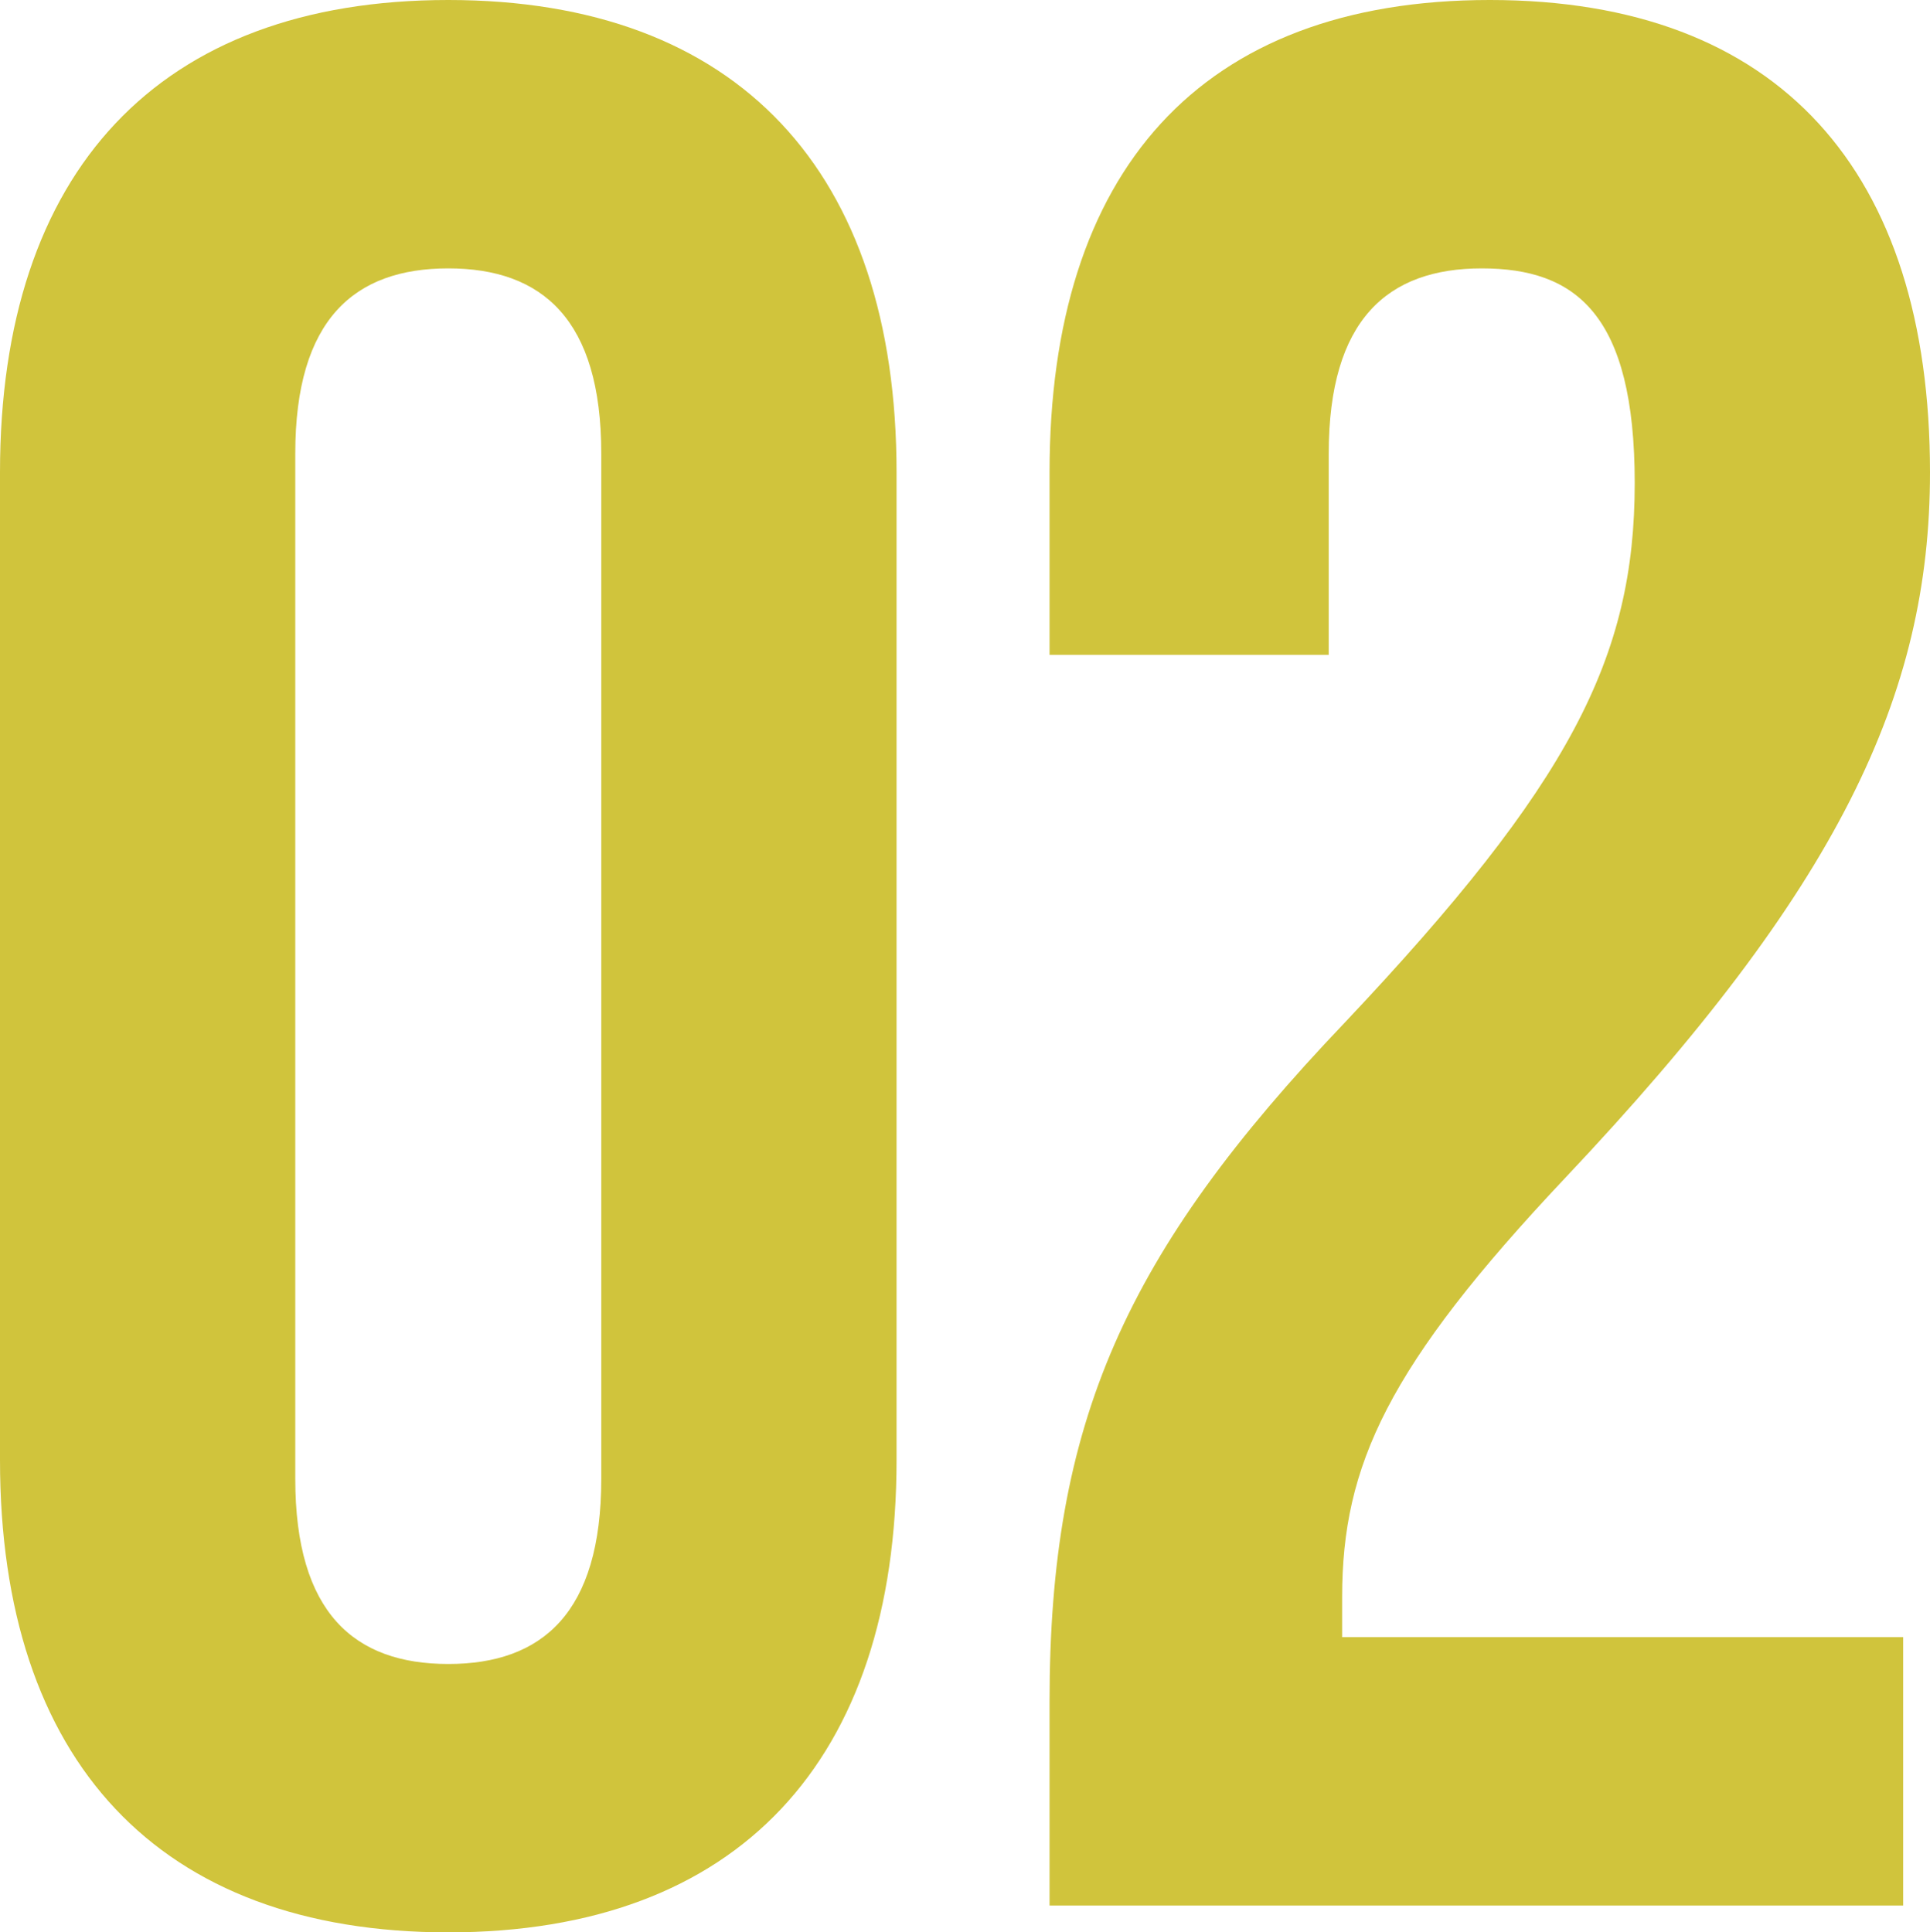
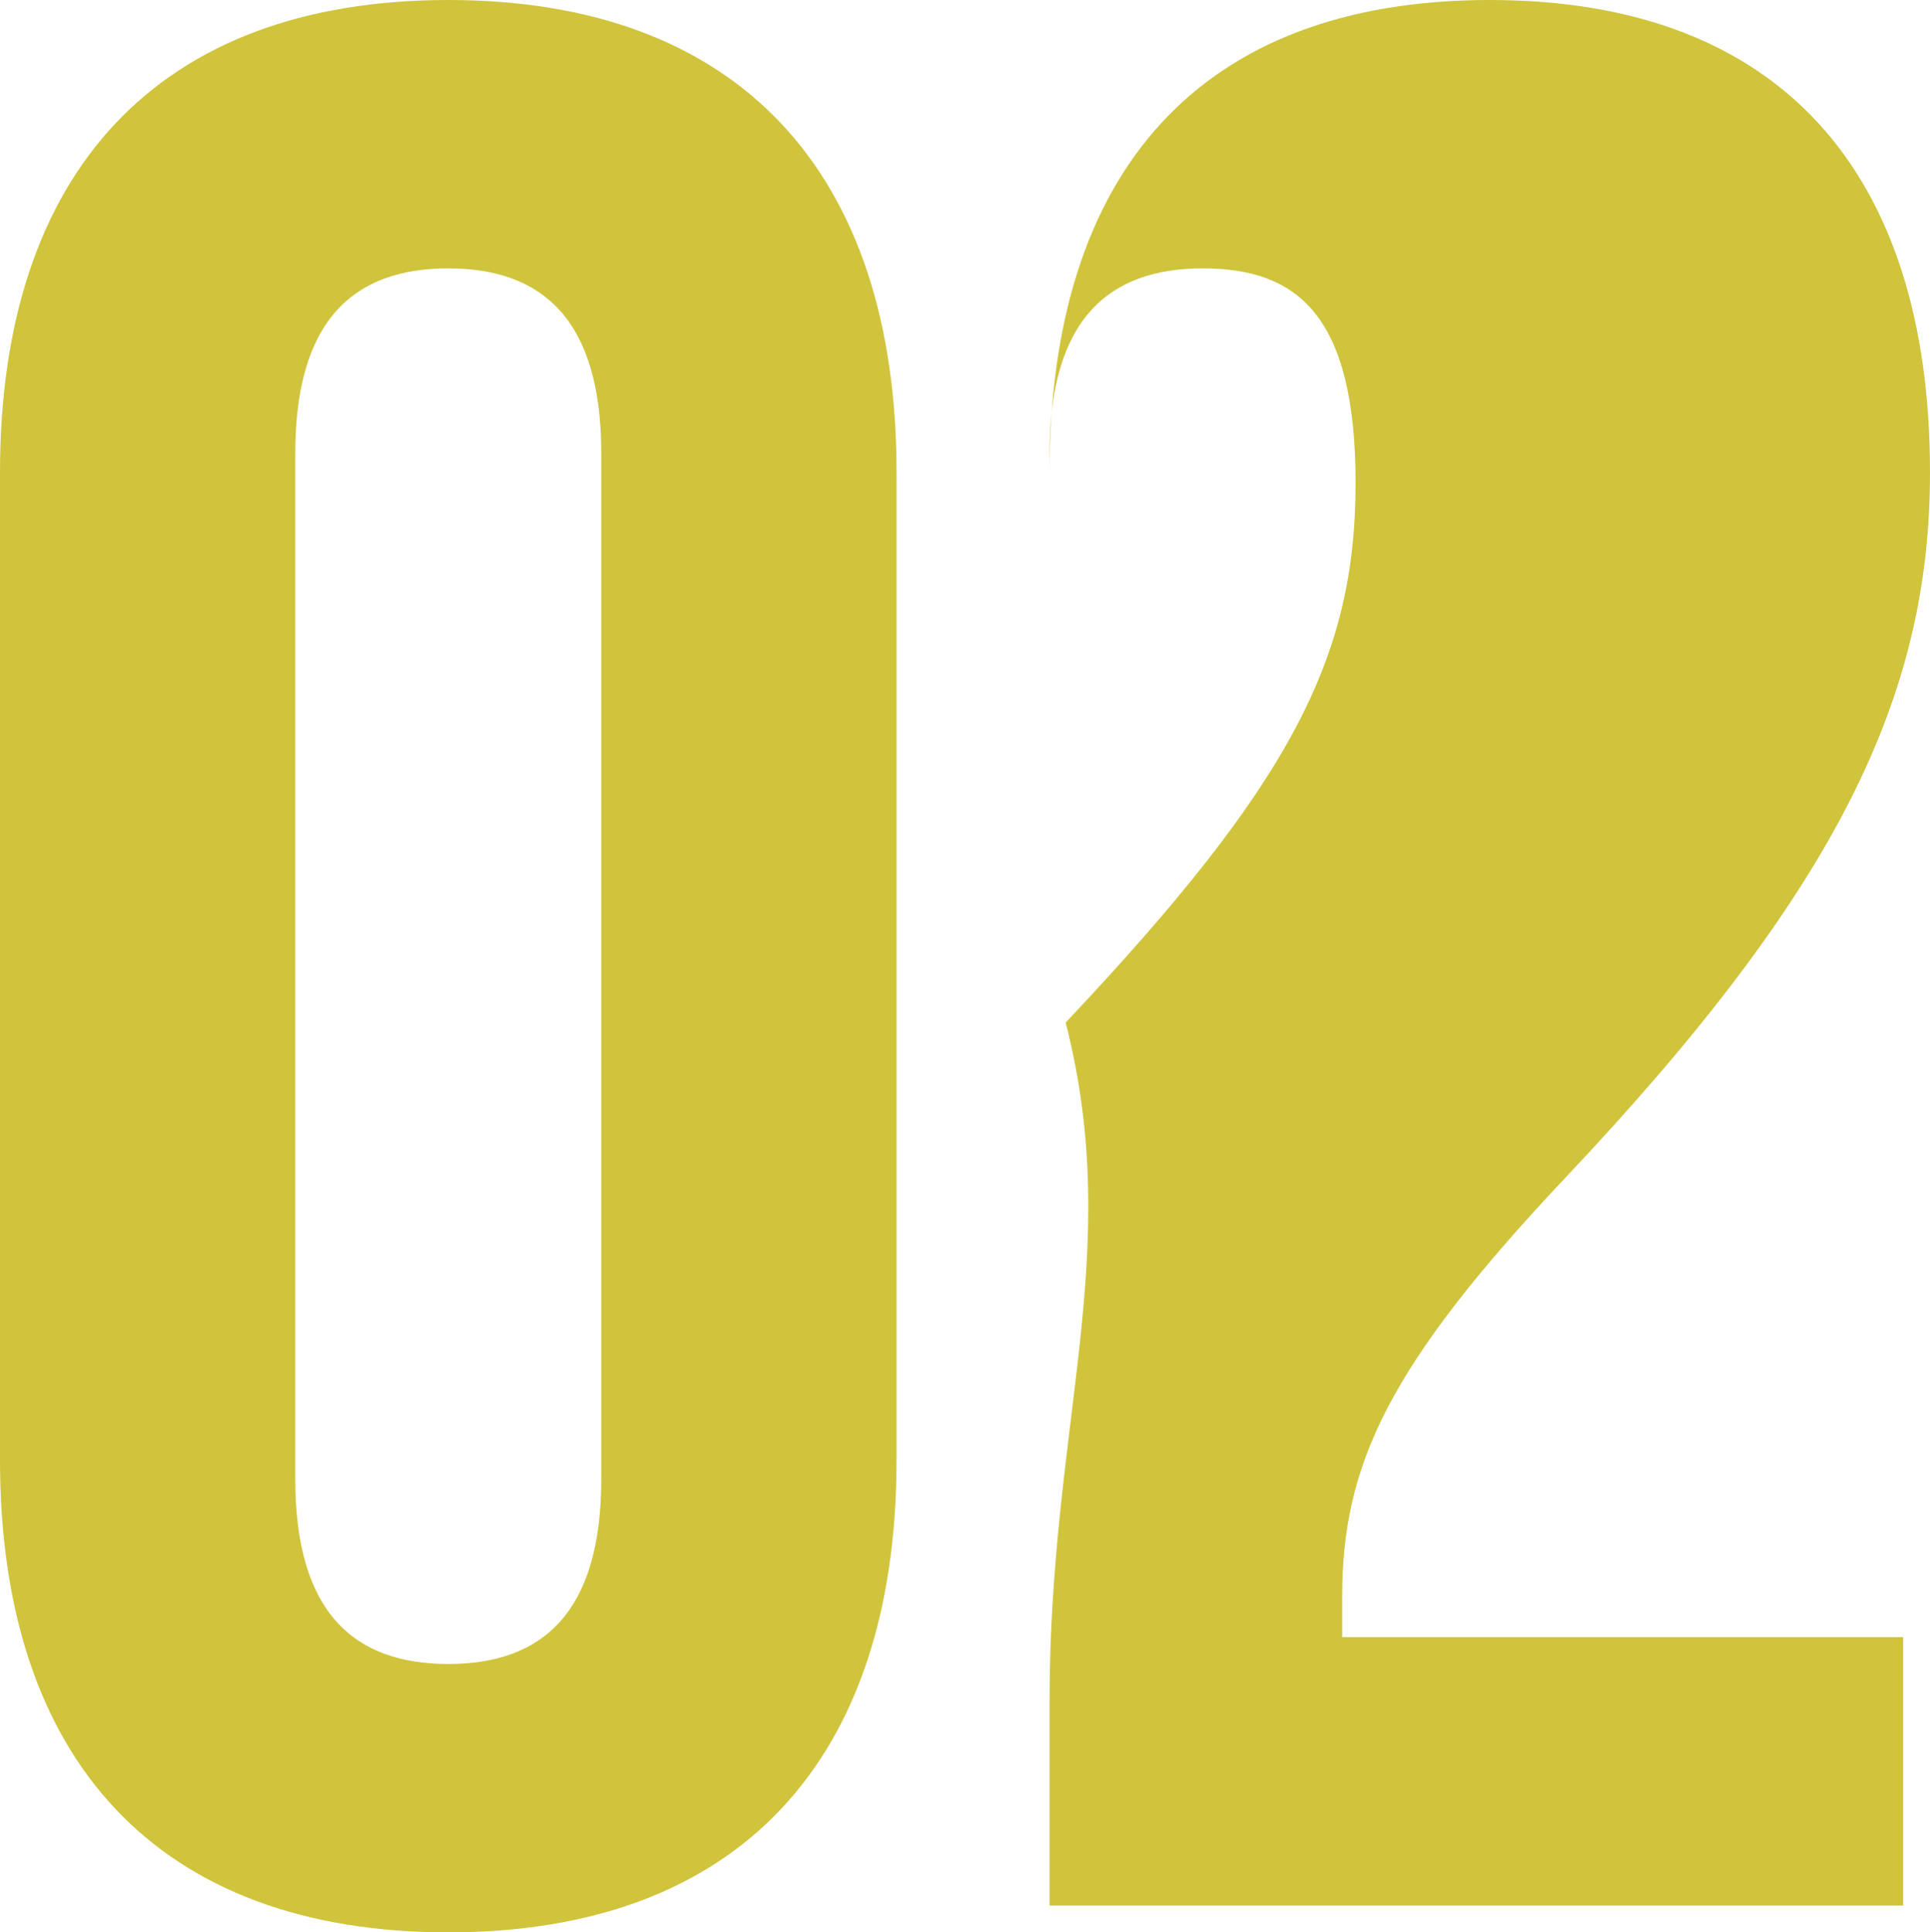
<svg xmlns="http://www.w3.org/2000/svg" width="35.95" height="36" viewBox="0 0 35.95 36">
-   <path id="Path_8632" data-name="Path 8632" d="M10,.5c5.4,0,8.35-3.2,8.35-8.8V-26.7c0-5.6-2.95-8.8-8.35-8.8s-8.35,3.2-8.35,8.8V-8.3C1.65-2.7,4.6.5,10,.5Zm0-5c-1.75,0-2.85-.95-2.85-3.45v-19.1c0-2.5,1.1-3.45,2.85-3.45s2.85.95,2.85,3.45v19.1C12.85-5.45,11.75-4.5,10-4.5ZM21.2,0H37.1V-5H26.65v-.75c0-2.45.85-4.3,4.15-7.8,5.1-5.4,6.8-9,6.8-13.15,0-5.6-2.8-8.8-8.2-8.8s-8.2,3.2-8.2,8.8v3.4h5.2v-3.75c0-2.5,1.1-3.45,2.85-3.45s2.85.85,2.85,4c0,3.25-1.2,5.6-5.4,10.05C22.6-12.15,21.2-9,21.2-3.8Z" transform="translate(-1.65 35.5)" fill="#d0c43c" />
+   <path id="Path_8632" data-name="Path 8632" d="M10,.5c5.4,0,8.35-3.2,8.35-8.8V-26.7c0-5.6-2.95-8.8-8.35-8.8s-8.35,3.2-8.35,8.8V-8.3C1.65-2.7,4.6.5,10,.5Zm0-5c-1.75,0-2.85-.95-2.85-3.45v-19.1c0-2.5,1.1-3.45,2.85-3.45s2.85.95,2.85,3.45v19.1C12.85-5.45,11.75-4.5,10-4.5ZM21.2,0H37.1V-5H26.65v-.75c0-2.45.85-4.3,4.15-7.8,5.1-5.4,6.8-9,6.8-13.15,0-5.6-2.8-8.8-8.2-8.8s-8.2,3.2-8.2,8.8v3.4v-3.75c0-2.5,1.1-3.45,2.85-3.45s2.85.85,2.85,4c0,3.25-1.2,5.6-5.4,10.05C22.6-12.15,21.2-9,21.2-3.8Z" transform="translate(-1.65 35.5)" fill="#d0c43c" />
</svg>